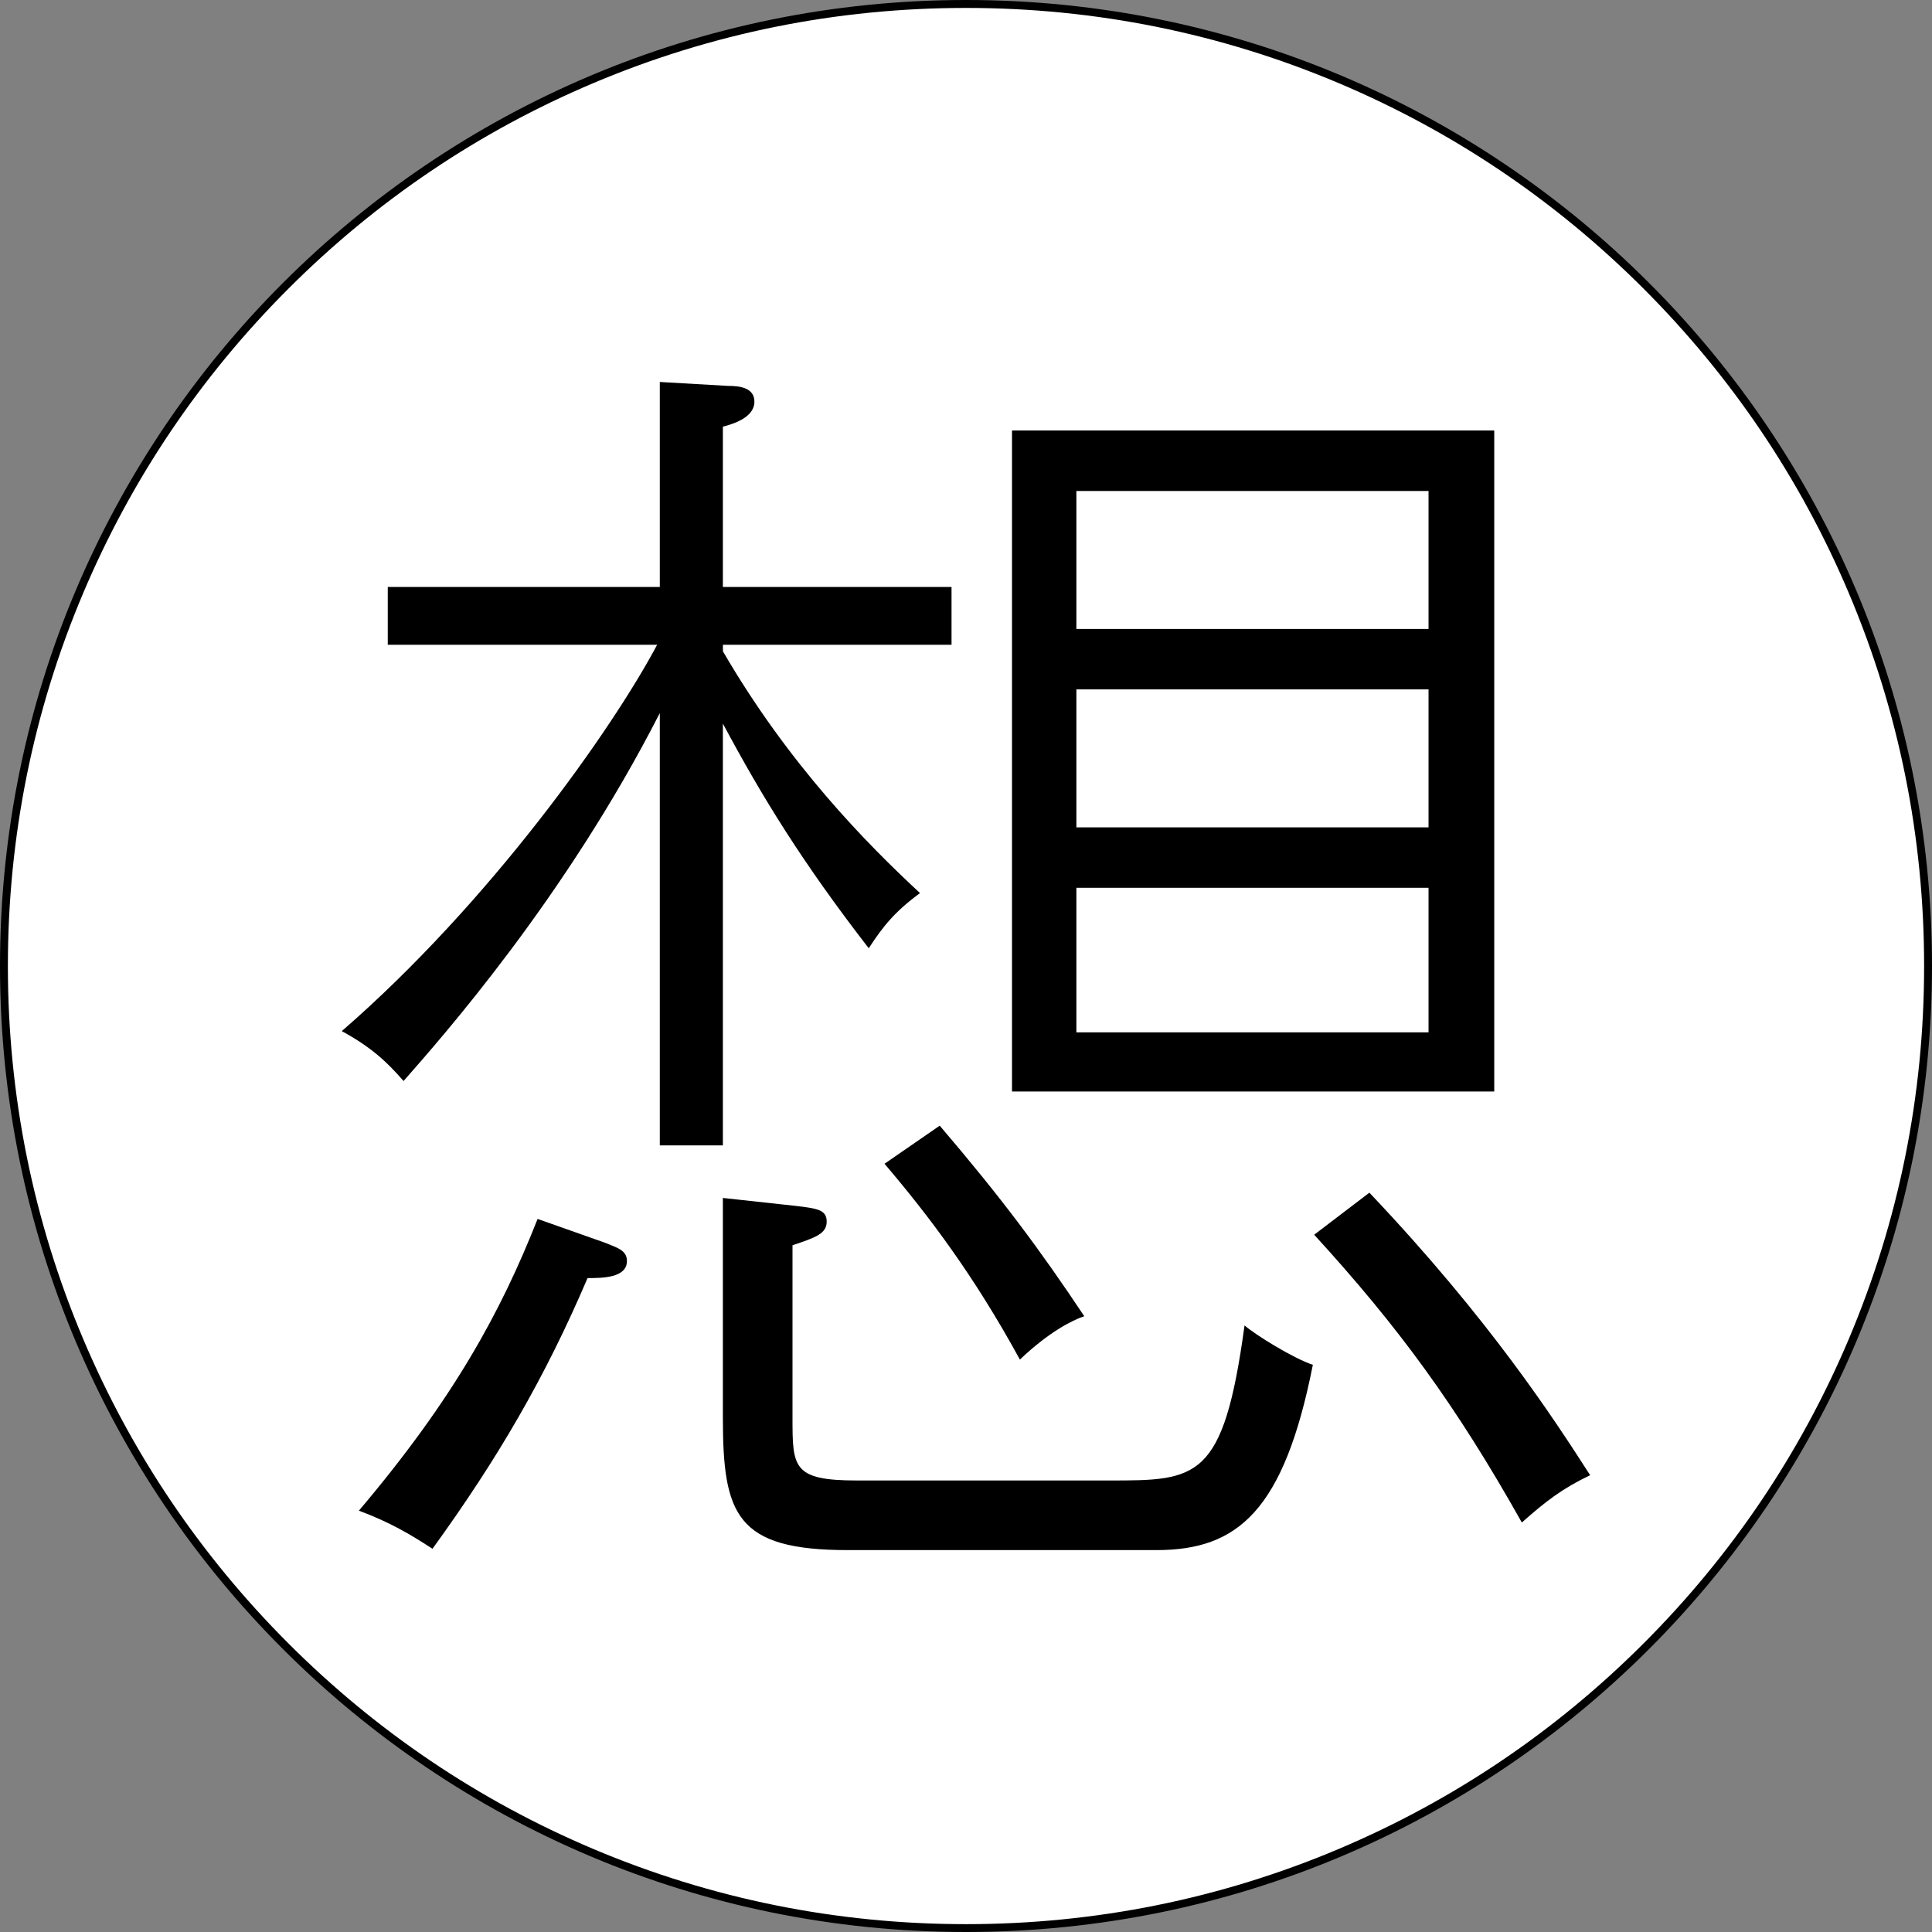
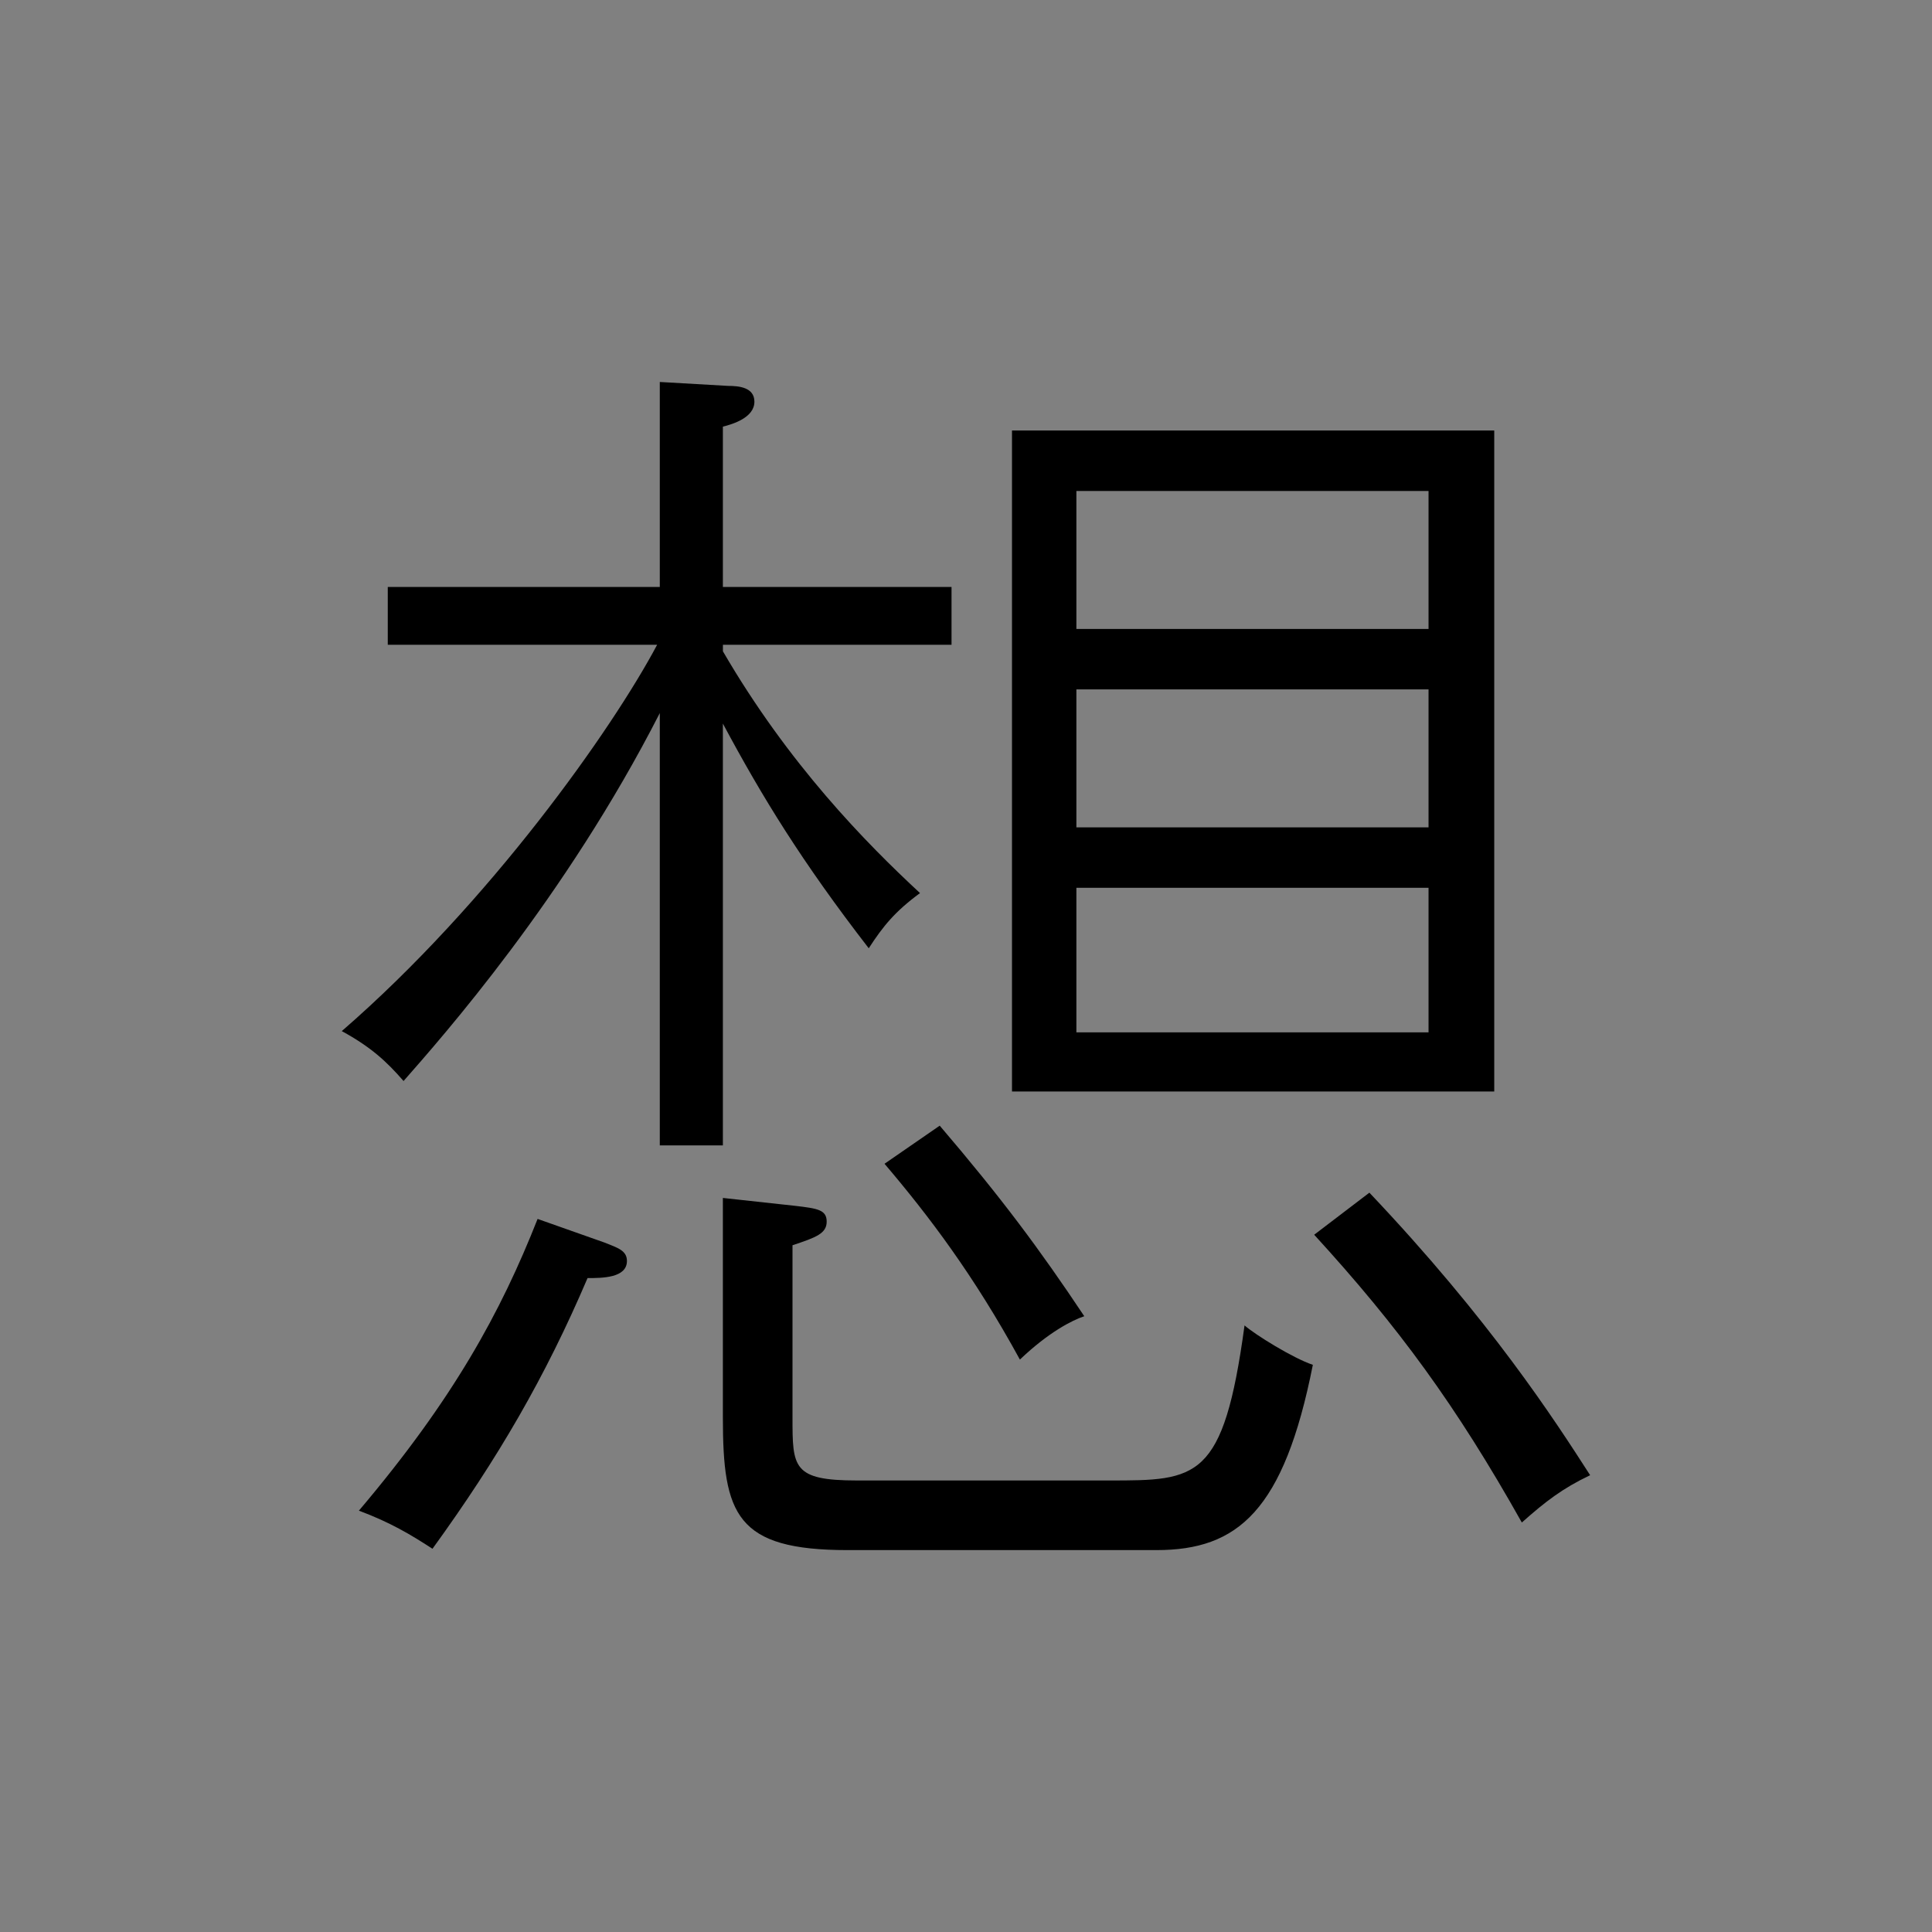
<svg xmlns="http://www.w3.org/2000/svg" id="_レイヤー_1" data-name="レイヤー 1" viewBox="0 0 487.28 487.28">
  <rect x="0" y="0" width="487.28" height="487.28" fill="#808080" stroke="none" />
  <defs>
    <style>
      .cls-1 {
        fill: #fff;
      }
    </style>
  </defs>
  <g>
-     <path class="cls-1" d="M243.64,486.28c-64.81,0-125.74-25.24-171.57-71.07C26.24,369.38,1,308.45,1,243.64S26.24,117.9,72.07,72.07,178.83,1,243.64,1s125.74,25.24,171.57,71.07c45.83,45.83,71.07,106.76,71.07,171.57s-25.24,125.74-71.07,171.57-106.76,71.07-171.57,71.07Z" />
-     <path d="M243.64,2c32.62,0,64.27,6.39,94.06,18.99,28.77,12.17,54.62,29.59,76.81,51.79,22.19,22.19,39.62,48.03,51.79,76.81,12.6,29.79,18.99,61.43,18.99,94.06s-6.39,64.27-18.99,94.06c-12.17,28.77-29.59,54.62-51.79,76.81-22.19,22.19-48.03,39.62-76.81,51.79-29.79,12.6-61.43,18.99-94.06,18.99s-64.27-6.39-94.06-18.99c-28.77-12.17-54.62-29.59-76.81-51.79-22.19-22.19-39.62-48.03-51.79-76.81-12.6-29.79-18.99-61.43-18.99-94.06s6.39-64.27,18.99-94.06c12.17-28.77,29.59-54.62,51.79-76.81,22.19-22.19,48.03-39.62,76.81-51.79,29.79-12.6,61.43-18.99,94.06-18.99M243.64,0C109.08,0,0,109.08,0,243.64s109.08,243.64,243.64,243.64,243.64-109.08,243.64-243.64S378.2,0,243.64,0h0Z" />
-   </g>
+     </g>
  <path d="M182.33,162.61v1.66c16.57,28.5,36.13,48.39,49.71,60.98-6.3,4.64-9.28,8.29-12.93,13.92-16.9-21.87-26.85-38.11-36.79-56.67v106.39h-15.91v-109.04c-23.86,46.73-55.02,81.86-64.63,92.8-4.31-4.97-8.29-8.62-15.58-12.59,37.45-32.48,68.27-76.23,79.54-97.44h-67.94v-14.58h68.61v-51.7l17.23.99c2.65,0,6.63.33,6.63,3.98,0,3.98-5.3,5.63-7.95,6.3v40.43h57.67v14.58h-57.67ZM148.19,322.35c-10.61,24.86-22.54,45.41-39.11,68.27-5.63-3.65-10.61-6.63-18.56-9.61,23.86-28.17,35.79-50.05,45.07-73.58l16.9,5.97c3.31,1.33,5.63,1.99,5.63,4.64,0,4.31-6.3,4.31-9.94,4.31ZM291.7,390.96h-77.89c-28.17,0-31.49-8.95-31.49-33.47v-55.35l18.23,1.99c5.63.66,7.95.99,7.95,3.98s-2.65,3.98-8.62,5.96v43.42c0,12.59,0,15.91,16.24,15.91h63.63c22.21,0,28.83,0,34.14-39.11,2.65,2.32,12.26,8.29,17.23,9.94-7.29,36.79-18.89,46.73-39.44,46.73ZM257.23,342.9c-11.6-21.21-22.87-36.13-34.14-49.38l13.92-9.61c15.58,18.23,25.19,31.15,36.46,48.06-2.98.99-8.95,3.98-16.24,10.94ZM255.24,275.29V108.58h121.63v166.71h-121.63ZM360.3,123.83h-88.82v34.8h88.82v-34.8ZM360.3,173.87h-88.82v34.8h88.82v-34.8ZM360.3,223.92h-88.82v36.46h88.82v-36.46ZM383.83,384c-16.57-29.5-31.15-49.38-52.37-72.58l13.92-10.61c30.49,32.15,46.73,57.34,55.68,71.26-6.96,3.31-11.27,6.63-17.23,11.93Z" />
</svg>